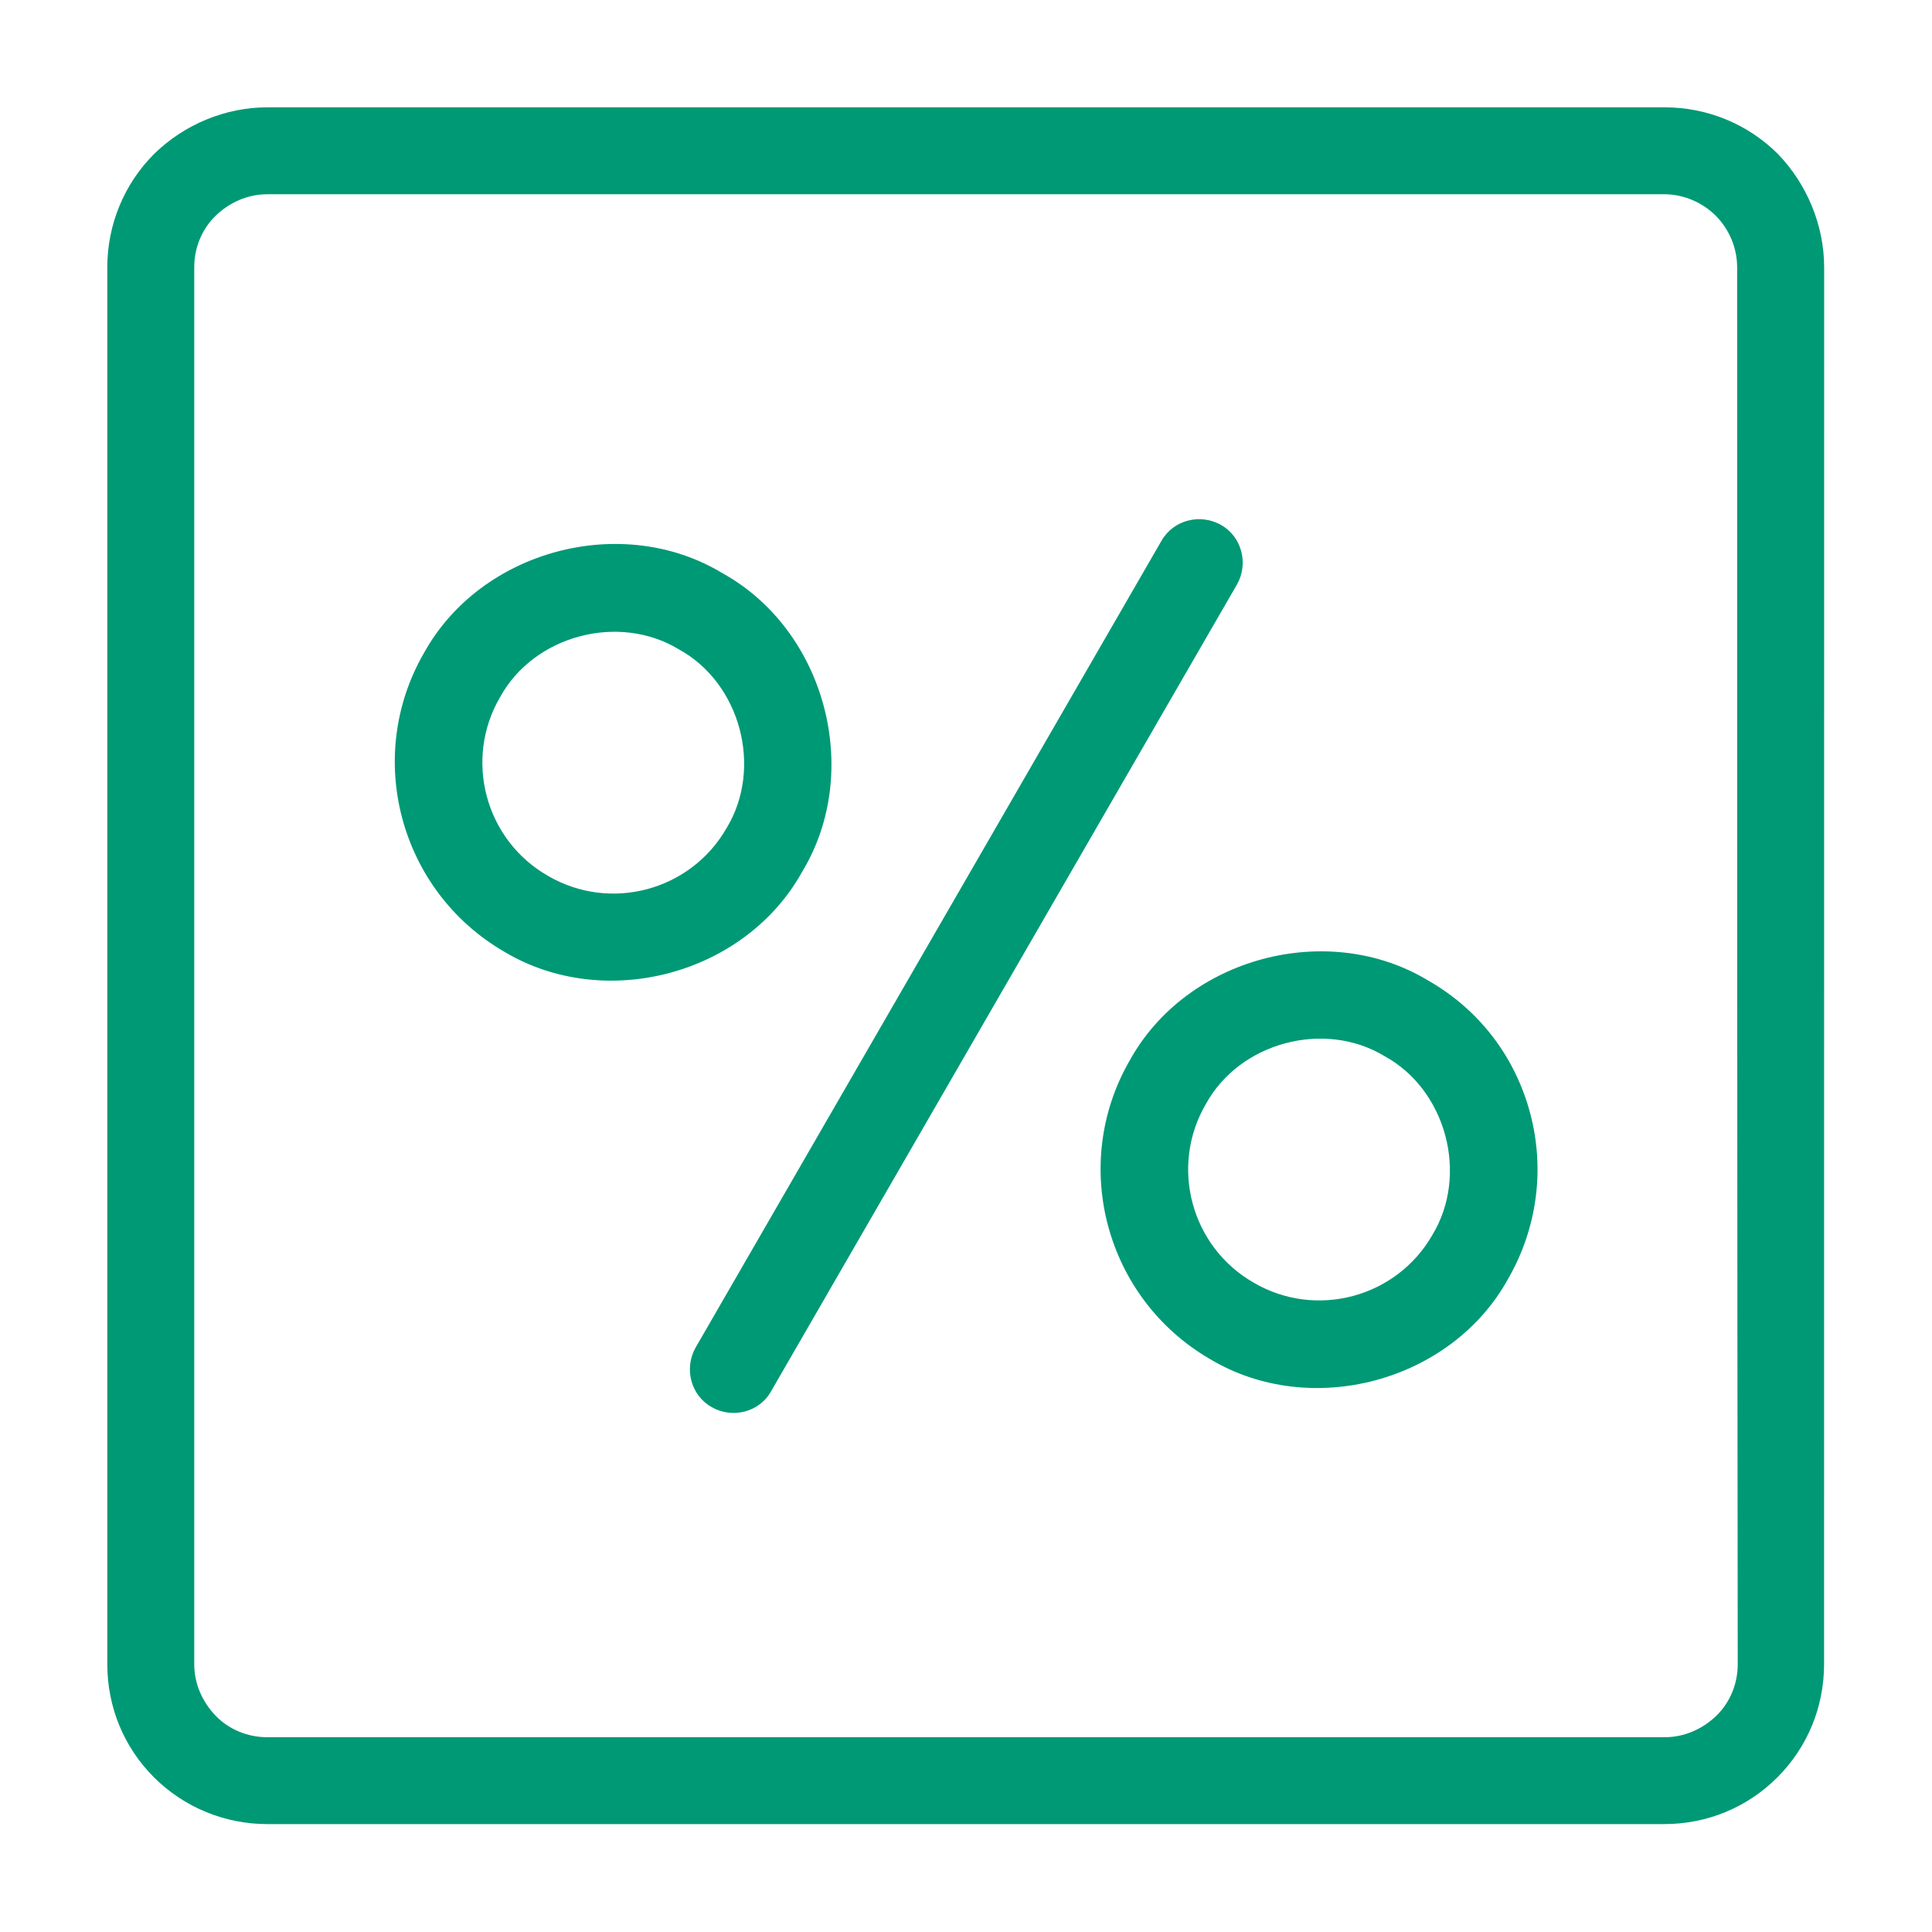
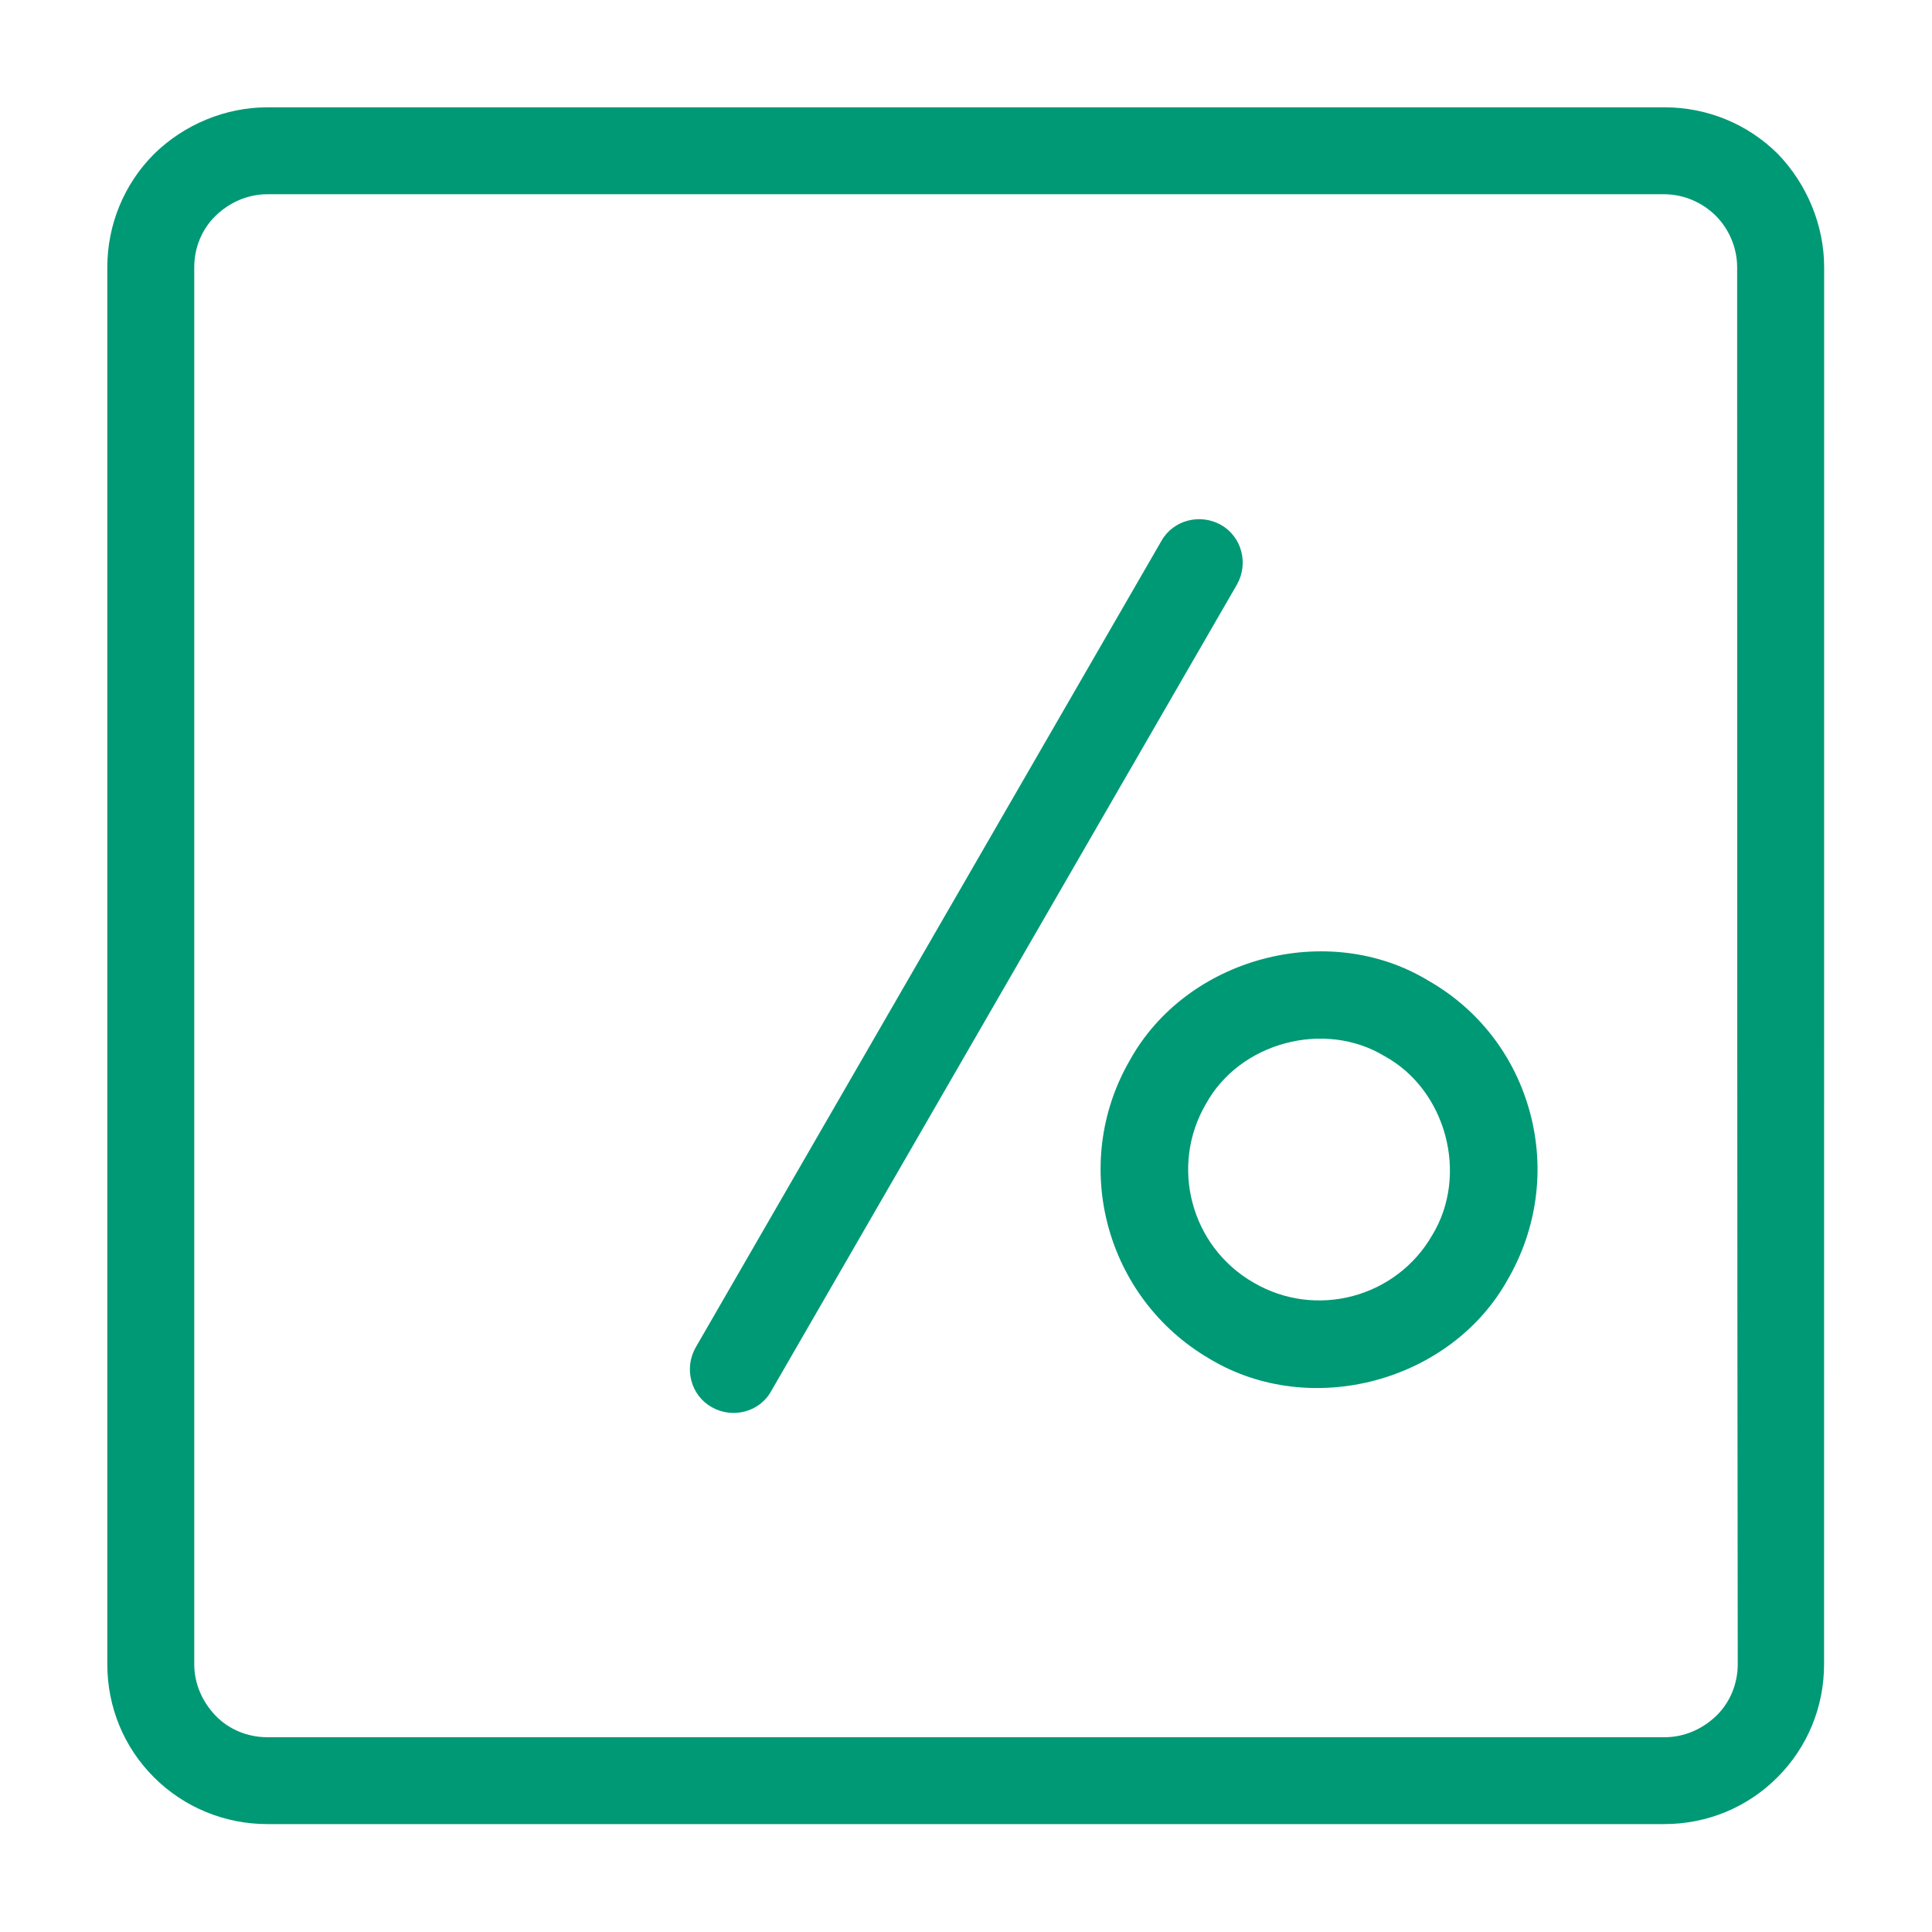
<svg xmlns="http://www.w3.org/2000/svg" viewBox="0 0 100.00 100.00" data-guides="{&quot;vertical&quot;:[],&quot;horizontal&quot;:[]}">
  <defs />
  <path fill="#009975" stroke="none" fill-opacity="1" stroke-width="1" stroke-opacity="1" color="rgb(51, 51, 51)" fill-rule="evenodd" id="tSvg3a4b93fc9c" title="Path 2" d="M92.027 7.973C90.472 6.418 88.359 5.555 86.168 5.555C62.056 5.555 37.944 5.555 13.832 5.555C11.664 5.555 9.527 6.445 7.972 7.973C6.418 9.527 5.554 11.641 5.554 13.832C5.554 37.934 5.554 62.035 5.554 86.137C5.554 88.36 6.414 90.442 7.972 91.996C9.527 93.551 11.64 94.415 13.832 94.415C37.933 94.415 62.035 94.415 86.137 94.415C88.359 94.415 90.441 93.555 91.996 91.996C93.551 90.442 94.414 88.356 94.414 86.137C94.415 62.035 94.417 37.934 94.418 13.832C94.418 11.664 93.527 9.527 92.027 7.973ZM89.945 86.141C89.945 87.141 89.554 88.113 88.836 88.809C88.113 89.504 87.168 89.918 86.168 89.918C62.056 89.918 37.944 89.918 13.832 89.918C12.832 89.918 11.859 89.528 11.164 88.809C10.468 88.086 10.054 87.141 10.054 86.141C10.054 62.038 10.054 37.935 10.054 13.832C10.054 12.832 10.445 11.859 11.164 11.164C11.886 10.468 12.832 10.054 13.832 10.054C37.933 10.054 62.035 10.054 86.137 10.054C87.137 10.054 88.109 10.472 88.805 11.164C89.5 11.859 89.914 12.832 89.914 13.832C89.914 37.933 89.914 62.035 89.945 86.141Z" />
-   <path fill="#009975" stroke="none" fill-opacity="1" stroke-width="1" stroke-opacity="1" color="rgb(51, 51, 51)" fill-rule="evenodd" id="tSvg180e5ba94a4" title="Path 3" d="M41.527 45.109C44.668 39.914 42.722 32.609 37.386 29.664C32.191 26.523 24.886 28.469 21.941 33.805C18.832 39.195 20.691 46.11 26.082 49.25C31.305 52.39 38.582 50.445 41.527 45.109ZM37.609 42.859C35.75 46.109 31.582 47.218 28.359 45.332C25.109 43.472 24 39.304 25.886 36.082C27.636 32.886 32.027 31.722 35.136 33.609C38.332 35.359 39.496 39.75 37.609 42.859Z" />
  <path fill="#009975" stroke="none" fill-opacity="1" stroke-width="1" stroke-opacity="1" color="rgb(51, 51, 51)" fill-rule="evenodd" id="tSvg718a62551f" title="Path 4" d="M73.918 50.75C68.723 47.609 61.418 49.555 58.473 54.891C55.364 60.281 57.223 67.196 62.614 70.336C67.836 73.476 75.114 71.531 78.059 66.195C79.559 63.586 79.977 60.527 79.199 57.613C78.422 54.695 76.559 52.254 73.918 50.75ZM74.141 63.918C72.281 67.168 68.113 68.277 64.891 66.391C61.641 64.531 60.531 60.363 62.418 57.141C64.168 53.945 68.559 52.781 71.668 54.668C74.863 56.418 76.027 60.809 74.141 63.918Z" />
  <path fill="#009975" stroke="none" fill-opacity="1" stroke-width="1" stroke-opacity="1" color="rgb(51, 51, 51)" fill-rule="evenodd" id="tSvgb63cfbccc9" title="Path 5" d="M63.195 27.168C62.113 26.559 60.722 26.918 60.113 28C52.077 41.917 44.04 55.833 36.004 69.75C35.395 70.832 35.754 72.223 36.836 72.832C37.891 73.441 39.309 73.109 39.918 72C47.954 58.083 55.991 44.167 64.027 30.25C64.636 29.168 64.277 27.777 63.195 27.168Z" />
</svg>